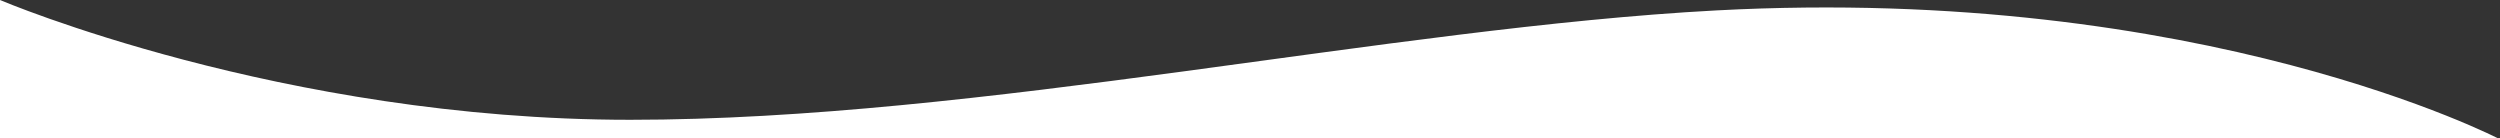
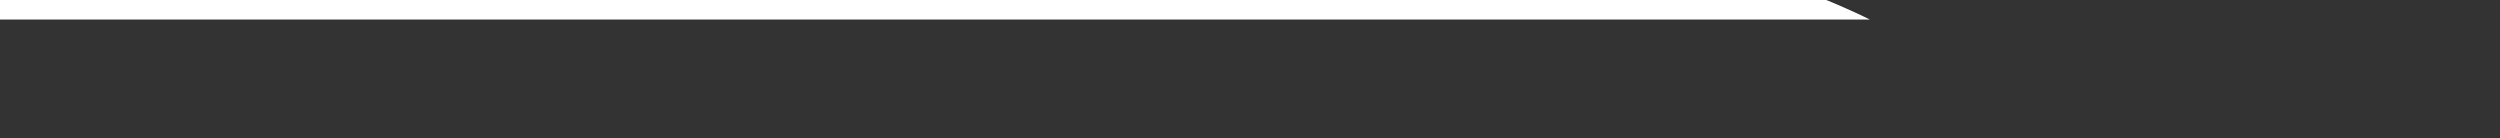
<svg xmlns="http://www.w3.org/2000/svg" version="1.1" id="katman_1" x="0px" y="0px" viewBox="0 0 1920 106" style="enable-background:new 0 0 1920 106;" xml:space="preserve">
  <rect x="0" y="0" width="1920" height="106" fill="#333333" stroke="none" />
  <style type="text/css">
	.st0{fill:#FFFFFF;}
</style>
-   <path class="st0" d="M0,0c0,0,216,92,484,92s583.4-70.6,834-84c374-20,602,99,602,99H0V0z" />
+   <path class="st0" d="M0,0s583.4-70.6,834-84c374-20,602,99,602,99H0V0z" />
</svg>